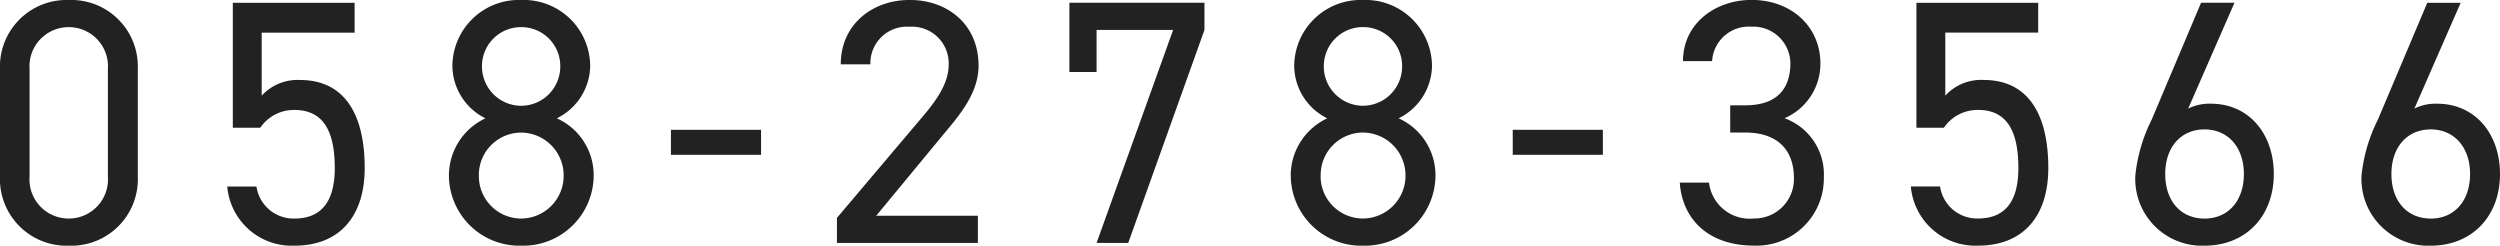
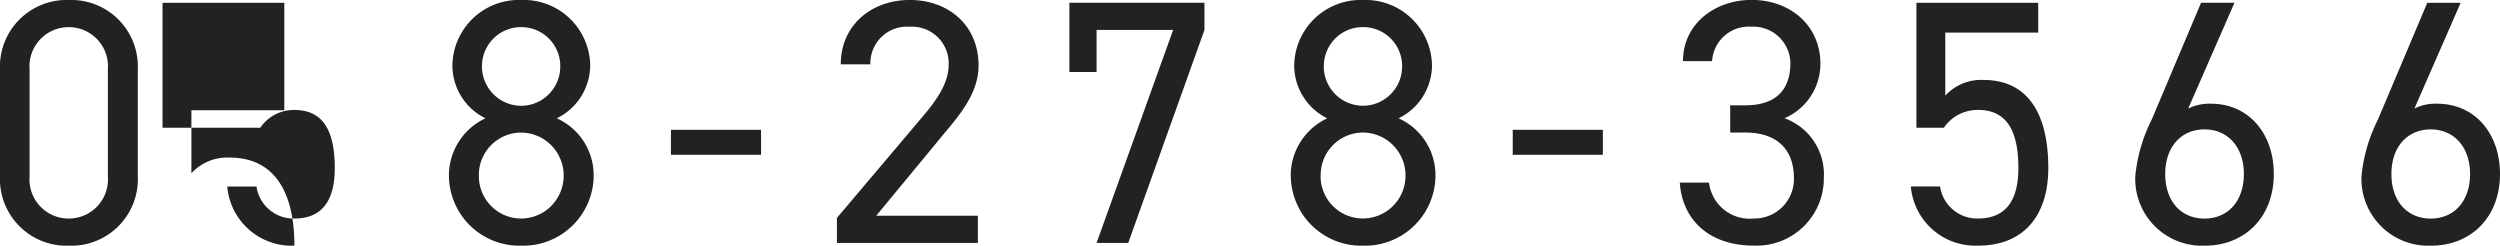
<svg xmlns="http://www.w3.org/2000/svg" width="229.888" height="22.592" viewBox="0 0 229.888 22.592">
-   <path id="パス_481" data-name="パス 481" d="M14.336-15.968A6.12,6.12,0,0,0,8-22.336a6.129,6.129,0,0,0-6.336,6.4v9.792A6.129,6.129,0,0,0,8,.256a6.12,6.12,0,0,0,6.336-6.368Zm-2.752,0v9.856A3.6,3.6,0,0,1,8-2.24,3.6,3.6,0,0,1,4.384-6.112v-9.856A3.6,3.6,0,0,1,8-19.84,3.6,3.6,0,0,1,11.584-15.968Zm17.152,3.744c2.624,0,3.712,1.888,3.712,5.344,0,3.328-1.44,4.64-3.712,4.64a3.443,3.443,0,0,1-3.488-2.944H22.56A5.955,5.955,0,0,0,28.736.256C32.96.256,35.2-2.528,35.2-6.88c0-4.96-1.856-8.1-5.952-8.1a4.472,4.472,0,0,0-3.52,1.44v-5.792h8.544V-22.08h-11.2v11.488H25.6A3.73,3.73,0,0,1,28.736-12.224ZM42.944-6.208A6.485,6.485,0,0,0,49.6.256a6.485,6.485,0,0,0,6.656-6.464,5.735,5.735,0,0,0-3.392-5.248,5.464,5.464,0,0,0,3.072-4.8,6.112,6.112,0,0,0-6.336-6.08,6.112,6.112,0,0,0-6.336,6.08,5.434,5.434,0,0,0,3.04,4.8A5.814,5.814,0,0,0,42.944-6.208Zm2.752,0a3.9,3.9,0,0,1,3.9-3.936,3.941,3.941,0,0,1,3.9,3.936A3.933,3.933,0,0,1,49.6-2.24,3.893,3.893,0,0,1,45.7-6.208Zm.288-10.048A3.585,3.585,0,0,1,49.6-19.84a3.578,3.578,0,0,1,3.584,3.584A3.613,3.613,0,0,1,49.6-12.608,3.619,3.619,0,0,1,45.984-16.256ZM63.36-8.1h8.288v-2.3H63.36ZM91.584-2.5H82.24l6.08-7.36c1.408-1.7,3.328-3.808,3.328-6.432,0-3.776-2.816-6.048-6.336-6.048-3.456,0-6.336,2.272-6.336,5.92H81.7a3.364,3.364,0,0,1,3.616-3.456A3.37,3.37,0,0,1,88.9-16.416c0,1.664-.992,3.168-2.5,4.928L78.624-2.3V0h12.96ZM102.5-15.712v-3.872h7.04L102.5,0h2.912l7.008-19.584v-2.5H100v6.368Zm17.856,9.5A6.485,6.485,0,0,0,127.008.256a6.485,6.485,0,0,0,6.656-6.464,5.735,5.735,0,0,0-3.392-5.248,5.464,5.464,0,0,0,3.072-4.8,6.112,6.112,0,0,0-6.336-6.08,6.112,6.112,0,0,0-6.336,6.08,5.434,5.434,0,0,0,3.04,4.8A5.814,5.814,0,0,0,120.352-6.208Zm2.752,0a3.9,3.9,0,0,1,3.9-3.936,3.941,3.941,0,0,1,3.9,3.936,3.933,3.933,0,0,1-3.9,3.968A3.893,3.893,0,0,1,123.1-6.208Zm.288-10.048a3.585,3.585,0,0,1,3.616-3.584,3.578,3.578,0,0,1,3.584,3.584,3.613,3.613,0,0,1-3.584,3.648A3.619,3.619,0,0,1,123.392-16.256ZM140.768-8.1h8.288v-2.3h-8.288Zm20-2.048h1.376c2.944,0,4.48,1.568,4.48,4.192a3.628,3.628,0,0,1-3.68,3.712,3.767,3.767,0,0,1-4.128-3.3h-2.688c.224,3.328,2.592,5.792,6.816,5.792a6.182,6.182,0,0,0,6.432-6.272,5.49,5.49,0,0,0-3.616-5.44,5.454,5.454,0,0,0,3.3-5.024c0-3.392-2.656-5.856-6.336-5.856-3.3,0-6.3,2.144-6.3,5.632H159.1a3.375,3.375,0,0,1,3.616-3.168,3.409,3.409,0,0,1,3.584,3.328c0,2.4-1.248,3.9-4.16,3.9h-1.376Zm22.784-2.08c2.624,0,3.712,1.888,3.712,5.344,0,3.328-1.44,4.64-3.712,4.64a3.443,3.443,0,0,1-3.488-2.944h-2.688a5.955,5.955,0,0,0,6.176,5.44c4.224,0,6.464-2.784,6.464-7.136,0-4.96-1.856-8.1-5.952-8.1a4.472,4.472,0,0,0-3.52,1.44v-5.792h8.544V-22.08h-11.2v11.488h2.528A3.73,3.73,0,0,1,183.552-12.224Zm23.584-9.856h-3.072L199.52-11.328a14.737,14.737,0,0,0-1.5,5.12A6.141,6.141,0,0,0,204.384.256c3.776,0,6.368-2.688,6.368-6.592,0-3.68-2.272-6.464-5.792-6.464a4.366,4.366,0,0,0-2.08.448ZM200.768-6.336c0-2.464,1.44-4.1,3.616-4.1,2.144,0,3.616,1.632,3.616,4.1,0,2.5-1.472,4.1-3.616,4.1C202.208-2.24,200.768-3.84,200.768-6.336ZM227.936-22.08h-3.072L220.32-11.328a14.737,14.737,0,0,0-1.5,5.12A6.141,6.141,0,0,0,225.184.256c3.776,0,6.368-2.688,6.368-6.592,0-3.68-2.272-6.464-5.792-6.464a4.366,4.366,0,0,0-2.08.448ZM221.568-6.336c0-2.464,1.44-4.1,3.616-4.1,2.144,0,3.616,1.632,3.616,4.1,0,2.5-1.472,4.1-3.616,4.1C223.008-2.24,221.568-3.84,221.568-6.336Z" transform="translate(-1.664 22.336)" fill="#222" />
+   <path id="パス_481" data-name="パス 481" d="M14.336-15.968A6.12,6.12,0,0,0,8-22.336a6.129,6.129,0,0,0-6.336,6.4v9.792A6.129,6.129,0,0,0,8,.256a6.12,6.12,0,0,0,6.336-6.368Zm-2.752,0v9.856A3.6,3.6,0,0,1,8-2.24,3.6,3.6,0,0,1,4.384-6.112v-9.856A3.6,3.6,0,0,1,8-19.84,3.6,3.6,0,0,1,11.584-15.968Zm17.152,3.744c2.624,0,3.712,1.888,3.712,5.344,0,3.328-1.44,4.64-3.712,4.64a3.443,3.443,0,0,1-3.488-2.944H22.56A5.955,5.955,0,0,0,28.736.256c0-4.96-1.856-8.1-5.952-8.1a4.472,4.472,0,0,0-3.52,1.44v-5.792h8.544V-22.08h-11.2v11.488H25.6A3.73,3.73,0,0,1,28.736-12.224ZM42.944-6.208A6.485,6.485,0,0,0,49.6.256a6.485,6.485,0,0,0,6.656-6.464,5.735,5.735,0,0,0-3.392-5.248,5.464,5.464,0,0,0,3.072-4.8,6.112,6.112,0,0,0-6.336-6.08,6.112,6.112,0,0,0-6.336,6.08,5.434,5.434,0,0,0,3.04,4.8A5.814,5.814,0,0,0,42.944-6.208Zm2.752,0a3.9,3.9,0,0,1,3.9-3.936,3.941,3.941,0,0,1,3.9,3.936A3.933,3.933,0,0,1,49.6-2.24,3.893,3.893,0,0,1,45.7-6.208Zm.288-10.048A3.585,3.585,0,0,1,49.6-19.84a3.578,3.578,0,0,1,3.584,3.584A3.613,3.613,0,0,1,49.6-12.608,3.619,3.619,0,0,1,45.984-16.256ZM63.36-8.1h8.288v-2.3H63.36ZM91.584-2.5H82.24l6.08-7.36c1.408-1.7,3.328-3.808,3.328-6.432,0-3.776-2.816-6.048-6.336-6.048-3.456,0-6.336,2.272-6.336,5.92H81.7a3.364,3.364,0,0,1,3.616-3.456A3.37,3.37,0,0,1,88.9-16.416c0,1.664-.992,3.168-2.5,4.928L78.624-2.3V0h12.96ZM102.5-15.712v-3.872h7.04L102.5,0h2.912l7.008-19.584v-2.5H100v6.368Zm17.856,9.5A6.485,6.485,0,0,0,127.008.256a6.485,6.485,0,0,0,6.656-6.464,5.735,5.735,0,0,0-3.392-5.248,5.464,5.464,0,0,0,3.072-4.8,6.112,6.112,0,0,0-6.336-6.08,6.112,6.112,0,0,0-6.336,6.08,5.434,5.434,0,0,0,3.04,4.8A5.814,5.814,0,0,0,120.352-6.208Zm2.752,0a3.9,3.9,0,0,1,3.9-3.936,3.941,3.941,0,0,1,3.9,3.936,3.933,3.933,0,0,1-3.9,3.968A3.893,3.893,0,0,1,123.1-6.208Zm.288-10.048a3.585,3.585,0,0,1,3.616-3.584,3.578,3.578,0,0,1,3.584,3.584,3.613,3.613,0,0,1-3.584,3.648A3.619,3.619,0,0,1,123.392-16.256ZM140.768-8.1h8.288v-2.3h-8.288Zm20-2.048h1.376c2.944,0,4.48,1.568,4.48,4.192a3.628,3.628,0,0,1-3.68,3.712,3.767,3.767,0,0,1-4.128-3.3h-2.688c.224,3.328,2.592,5.792,6.816,5.792a6.182,6.182,0,0,0,6.432-6.272,5.49,5.49,0,0,0-3.616-5.44,5.454,5.454,0,0,0,3.3-5.024c0-3.392-2.656-5.856-6.336-5.856-3.3,0-6.3,2.144-6.3,5.632H159.1a3.375,3.375,0,0,1,3.616-3.168,3.409,3.409,0,0,1,3.584,3.328c0,2.4-1.248,3.9-4.16,3.9h-1.376Zm22.784-2.08c2.624,0,3.712,1.888,3.712,5.344,0,3.328-1.44,4.64-3.712,4.64a3.443,3.443,0,0,1-3.488-2.944h-2.688a5.955,5.955,0,0,0,6.176,5.44c4.224,0,6.464-2.784,6.464-7.136,0-4.96-1.856-8.1-5.952-8.1a4.472,4.472,0,0,0-3.52,1.44v-5.792h8.544V-22.08h-11.2v11.488h2.528A3.73,3.73,0,0,1,183.552-12.224Zm23.584-9.856h-3.072L199.52-11.328a14.737,14.737,0,0,0-1.5,5.12A6.141,6.141,0,0,0,204.384.256c3.776,0,6.368-2.688,6.368-6.592,0-3.68-2.272-6.464-5.792-6.464a4.366,4.366,0,0,0-2.08.448ZM200.768-6.336c0-2.464,1.44-4.1,3.616-4.1,2.144,0,3.616,1.632,3.616,4.1,0,2.5-1.472,4.1-3.616,4.1C202.208-2.24,200.768-3.84,200.768-6.336ZM227.936-22.08h-3.072L220.32-11.328a14.737,14.737,0,0,0-1.5,5.12A6.141,6.141,0,0,0,225.184.256c3.776,0,6.368-2.688,6.368-6.592,0-3.68-2.272-6.464-5.792-6.464a4.366,4.366,0,0,0-2.08.448ZM221.568-6.336c0-2.464,1.44-4.1,3.616-4.1,2.144,0,3.616,1.632,3.616,4.1,0,2.5-1.472,4.1-3.616,4.1C223.008-2.24,221.568-3.84,221.568-6.336Z" transform="translate(-1.664 22.336)" fill="#222" />
</svg>